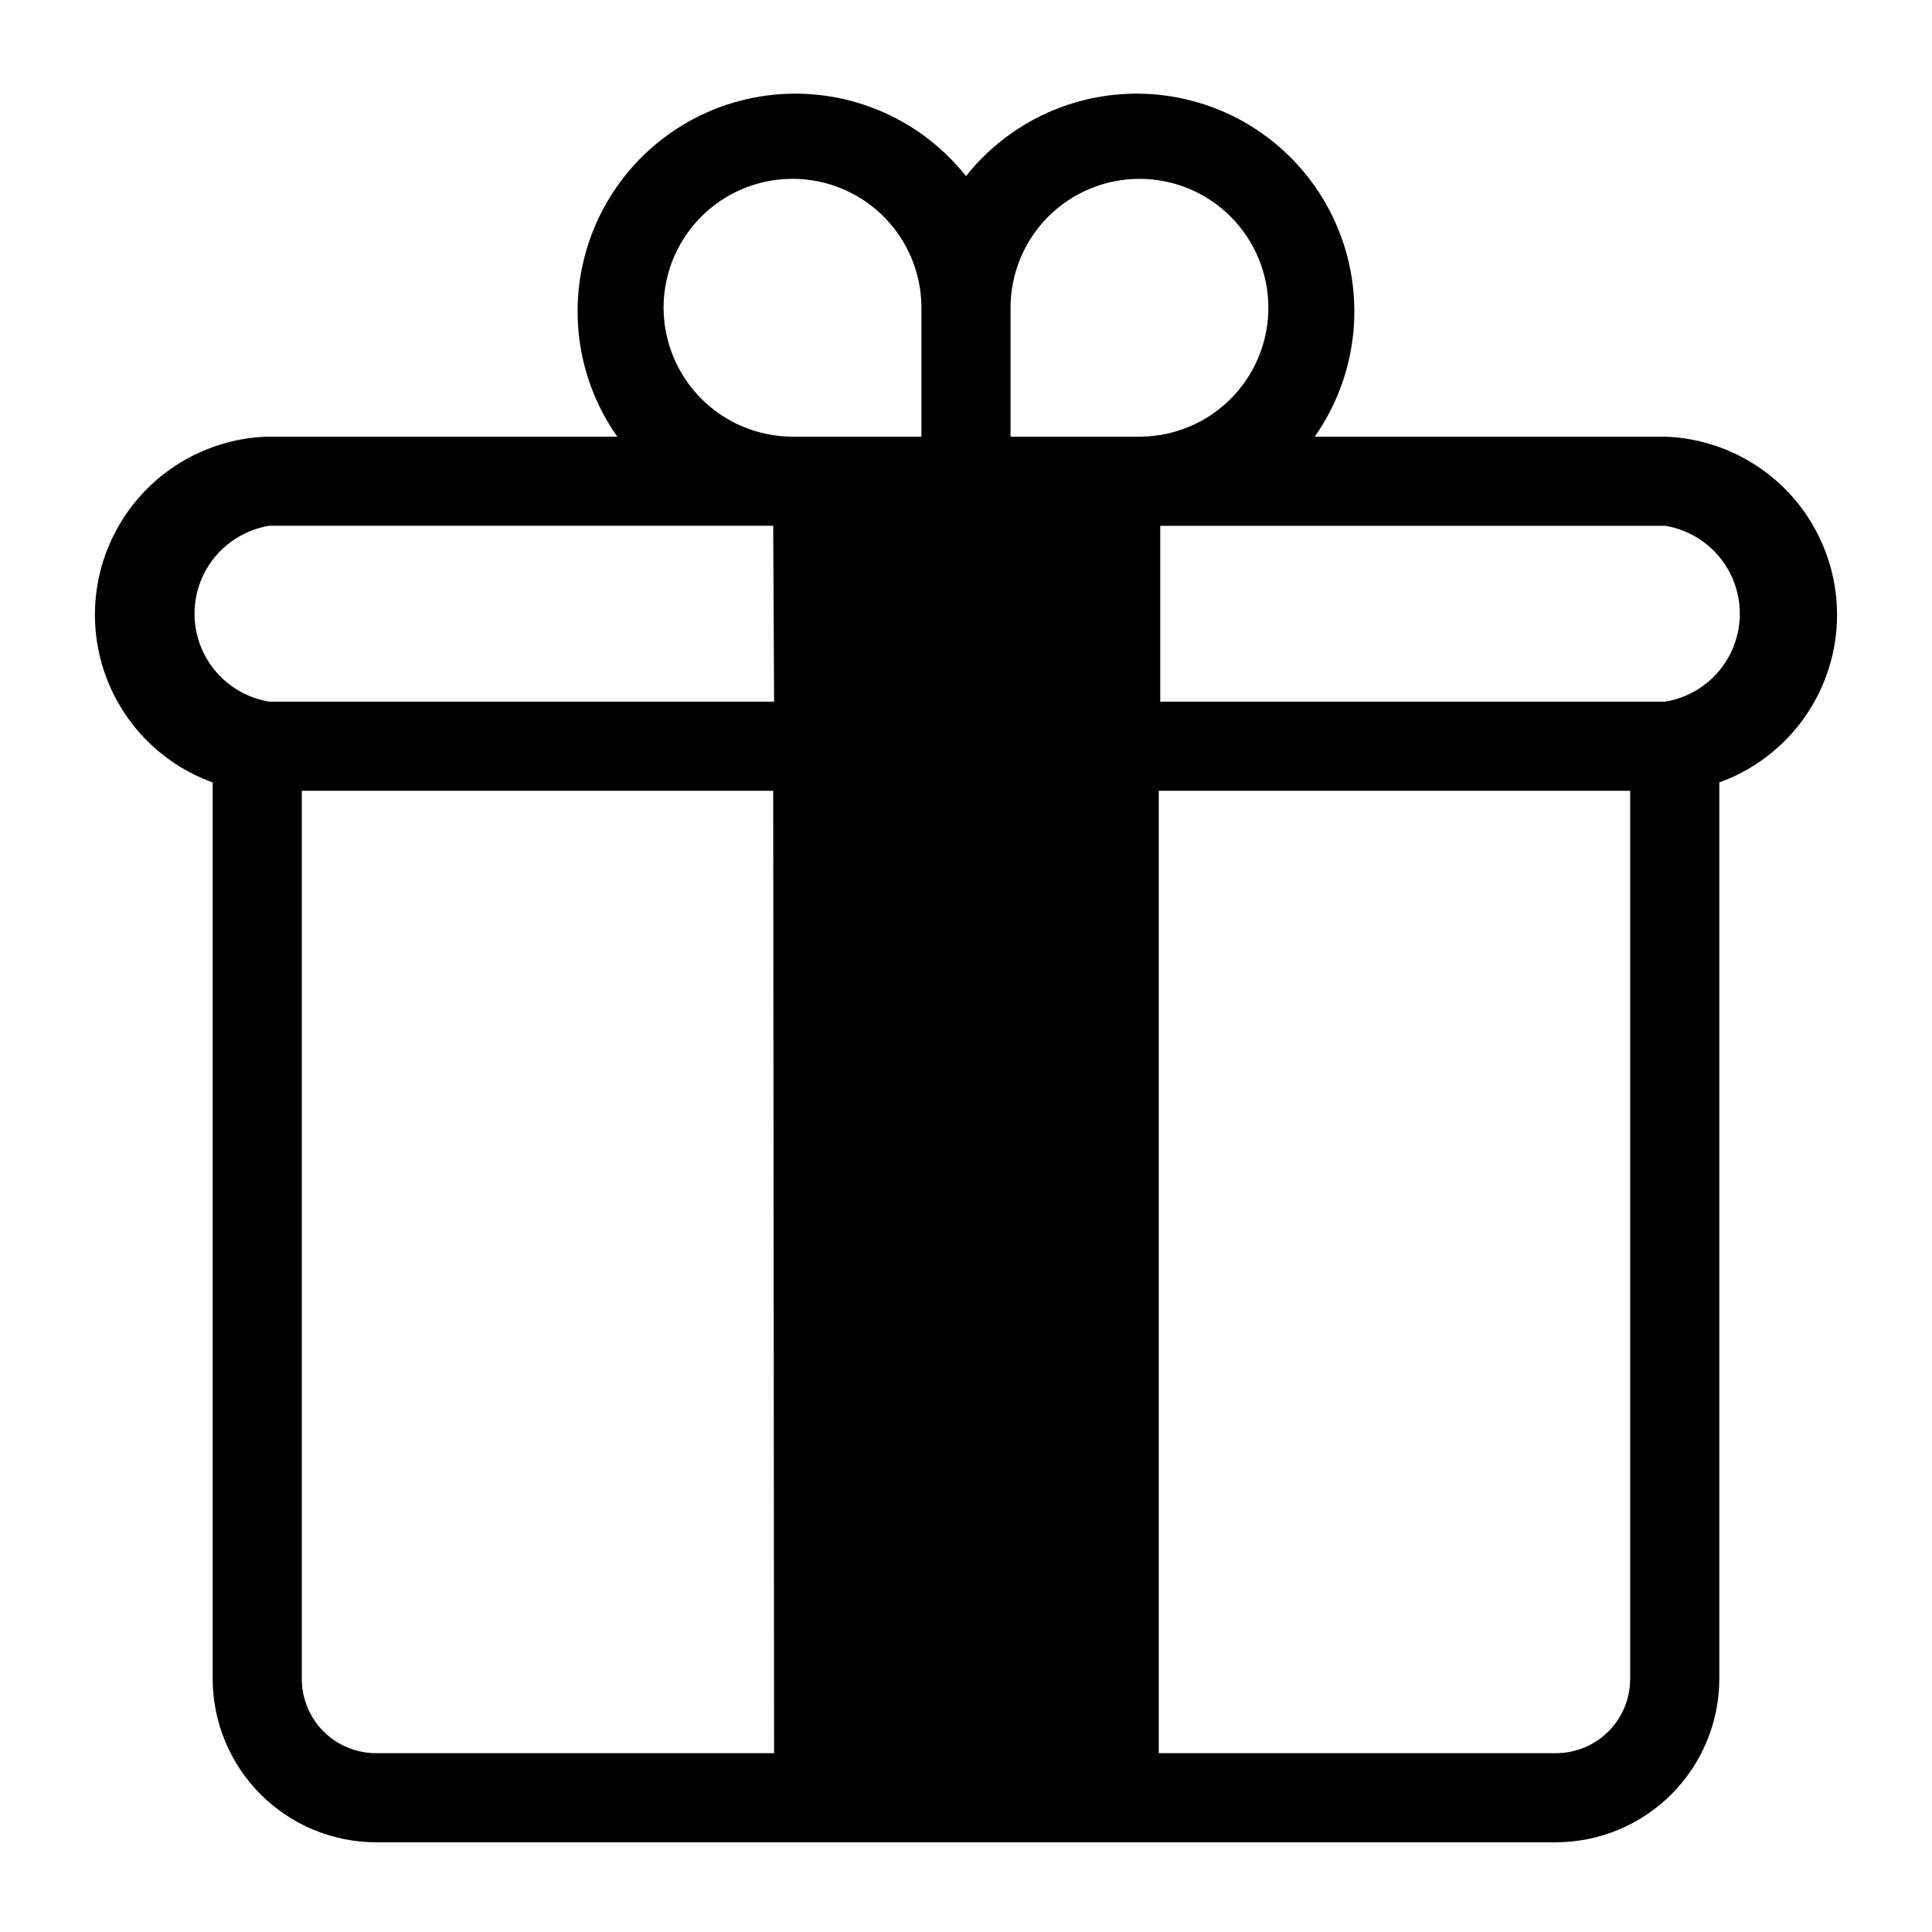
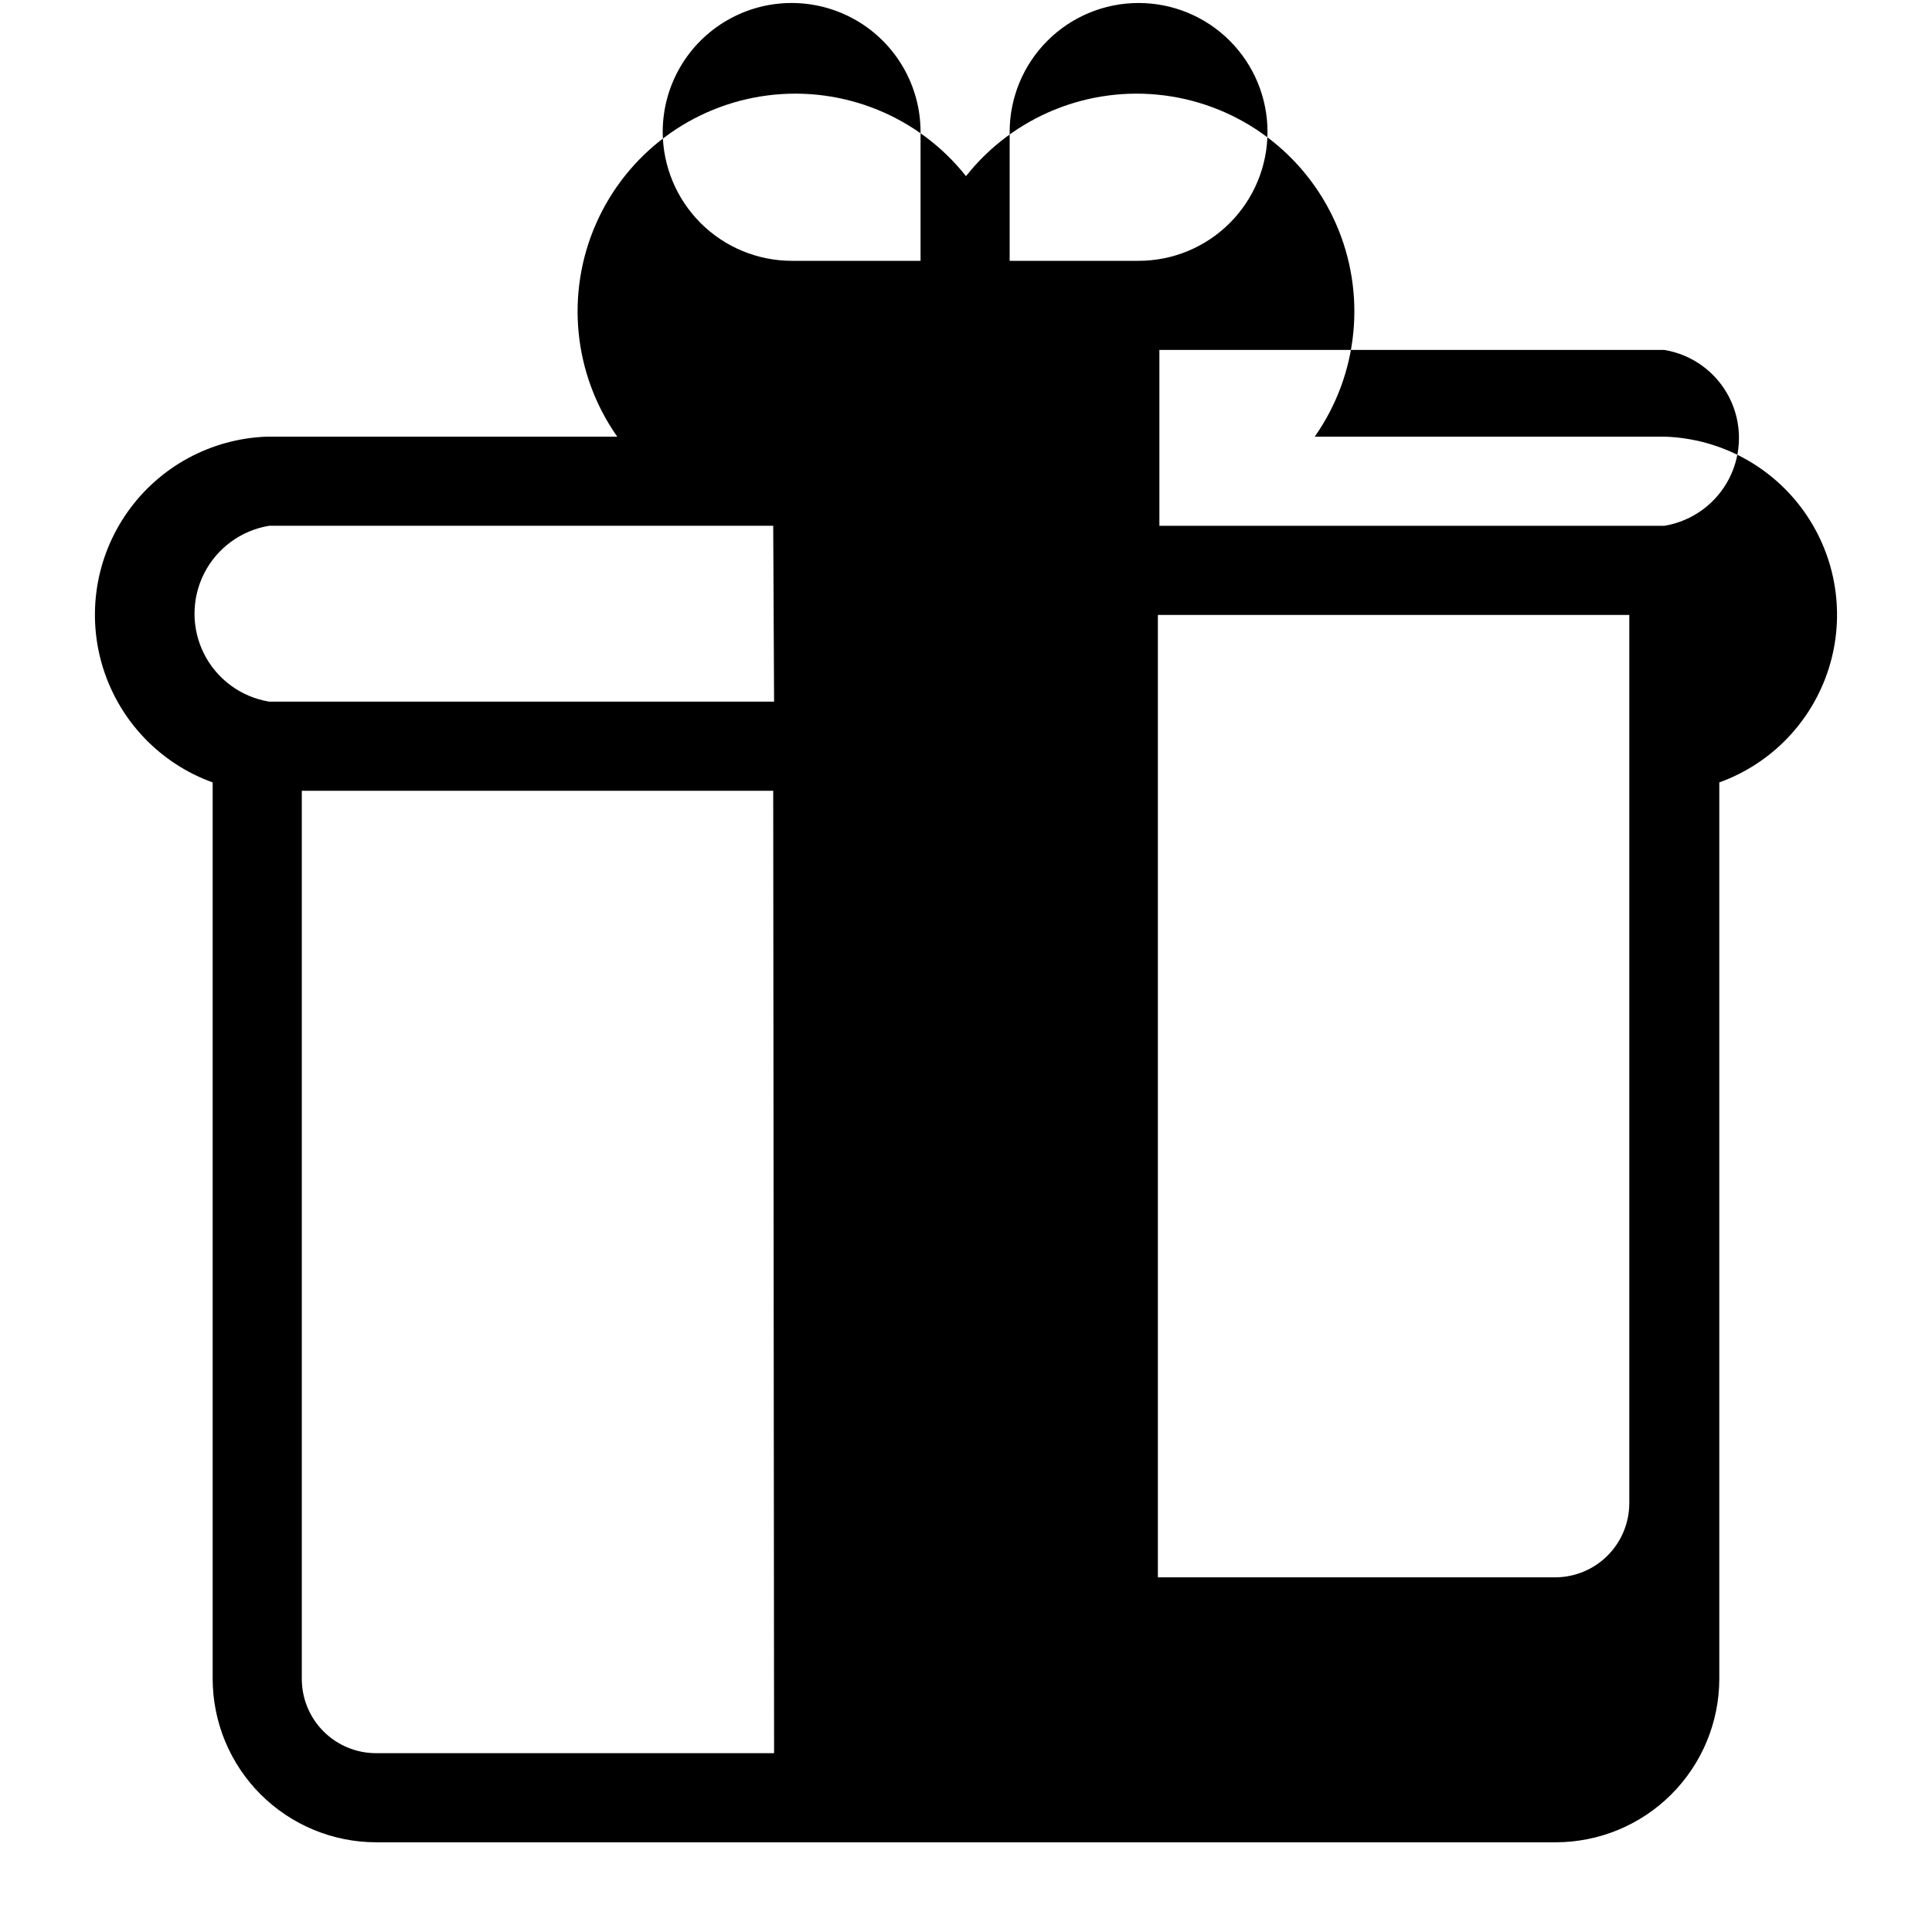
<svg xmlns="http://www.w3.org/2000/svg" fill="#000000" width="800px" height="800px" version="1.1" viewBox="144 144 512 512">
-   <path d="m585.3 259.72h-92.887c11.633-16.539 13.762-37.965 5.606-56.469-8.156-18.508-25.406-31.391-45.465-33.965-20.059-2.57-40 5.547-52.559 21.395-12.562-15.848-32.504-23.965-52.562-21.395-20.059 2.574-37.309 15.457-45.465 33.965-8.156 18.504-6.027 39.93 5.609 56.469h-92.891c-14.73 0.531-28.371 7.91-36.875 19.953-8.508 12.039-10.902 27.359-6.477 41.422 4.422 14.062 15.156 25.254 29.023 30.254v237.58c0.023 11.477 4.59 22.477 12.703 30.594 8.117 8.113 19.117 12.684 30.594 12.703h312.68c11.477-0.02 22.477-4.59 30.594-12.703 8.113-8.117 12.684-19.117 12.703-30.594v-237.58c13.867-5 24.602-16.191 29.027-30.254 4.422-14.062 2.027-29.383-6.477-41.422-8.508-12.043-22.145-19.422-36.879-19.953zm-236.16 348.89h-105.48c-5.219 0-10.227-2.07-13.914-5.762-3.691-3.691-5.766-8.695-5.766-13.918v-235.37h124.93zm0-278.67h-133.82c-7.422-1.223-13.82-5.914-17.223-12.625-3.398-6.711-3.398-14.641 0-21.352 3.402-6.711 9.801-11.402 17.223-12.625h133.59zm-29.285-104.38c0-12.207 6.512-23.484 17.086-29.586 10.57-6.106 23.594-6.106 34.164 0 10.57 6.102 17.082 17.379 17.082 29.586v34.164h-34.164c-9.055-0.02-17.734-3.625-24.137-10.027-6.402-6.406-10.008-15.082-10.031-24.137zm91.945 34.164v-34.164c0-9.062 3.602-17.75 10.008-24.16 6.406-6.406 15.098-10.004 24.16-10.004 9.059 0 17.75 3.598 24.156 10.004 6.406 6.41 10.008 15.098 10.008 24.16s-3.602 17.75-10.008 24.156c-6.406 6.41-15.098 10.008-24.156 10.008zm164.21 329.21c0 5.223-2.07 10.227-5.762 13.918s-8.699 5.762-13.918 5.762h-105.25v-255.05h124.93zm9.289-258.99h-133.82v-46.602h133.82c7.426 1.223 13.82 5.914 17.223 12.625 3.402 6.711 3.402 14.641 0 21.352s-9.797 11.402-17.223 12.625z" />
+   <path d="m585.3 259.72h-92.887c11.633-16.539 13.762-37.965 5.606-56.469-8.156-18.508-25.406-31.391-45.465-33.965-20.059-2.57-40 5.547-52.559 21.395-12.562-15.848-32.504-23.965-52.562-21.395-20.059 2.574-37.309 15.457-45.465 33.965-8.156 18.504-6.027 39.93 5.609 56.469h-92.891c-14.73 0.531-28.371 7.91-36.875 19.953-8.508 12.039-10.902 27.359-6.477 41.422 4.422 14.062 15.156 25.254 29.023 30.254v237.58c0.023 11.477 4.59 22.477 12.703 30.594 8.117 8.113 19.117 12.684 30.594 12.703h312.68c11.477-0.02 22.477-4.59 30.594-12.703 8.113-8.117 12.684-19.117 12.703-30.594v-237.58c13.867-5 24.602-16.191 29.027-30.254 4.422-14.062 2.027-29.383-6.477-41.422-8.508-12.043-22.145-19.422-36.879-19.953zm-236.16 348.89h-105.48c-5.219 0-10.227-2.07-13.914-5.762-3.691-3.691-5.766-8.695-5.766-13.918v-235.37h124.93zm0-278.67h-133.82c-7.422-1.223-13.82-5.914-17.223-12.625-3.398-6.711-3.398-14.641 0-21.352 3.402-6.711 9.801-11.402 17.223-12.625h133.59m-29.285-104.38c0-12.207 6.512-23.484 17.086-29.586 10.57-6.106 23.594-6.106 34.164 0 10.57 6.102 17.082 17.379 17.082 29.586v34.164h-34.164c-9.055-0.02-17.734-3.625-24.137-10.027-6.402-6.406-10.008-15.082-10.031-24.137zm91.945 34.164v-34.164c0-9.062 3.602-17.75 10.008-24.16 6.406-6.406 15.098-10.004 24.16-10.004 9.059 0 17.75 3.598 24.156 10.004 6.406 6.41 10.008 15.098 10.008 24.16s-3.602 17.75-10.008 24.156c-6.406 6.41-15.098 10.008-24.156 10.008zm164.21 329.21c0 5.223-2.07 10.227-5.762 13.918s-8.699 5.762-13.918 5.762h-105.25v-255.05h124.93zm9.289-258.99h-133.82v-46.602h133.82c7.426 1.223 13.82 5.914 17.223 12.625 3.402 6.711 3.402 14.641 0 21.352s-9.797 11.402-17.223 12.625z" />
</svg>